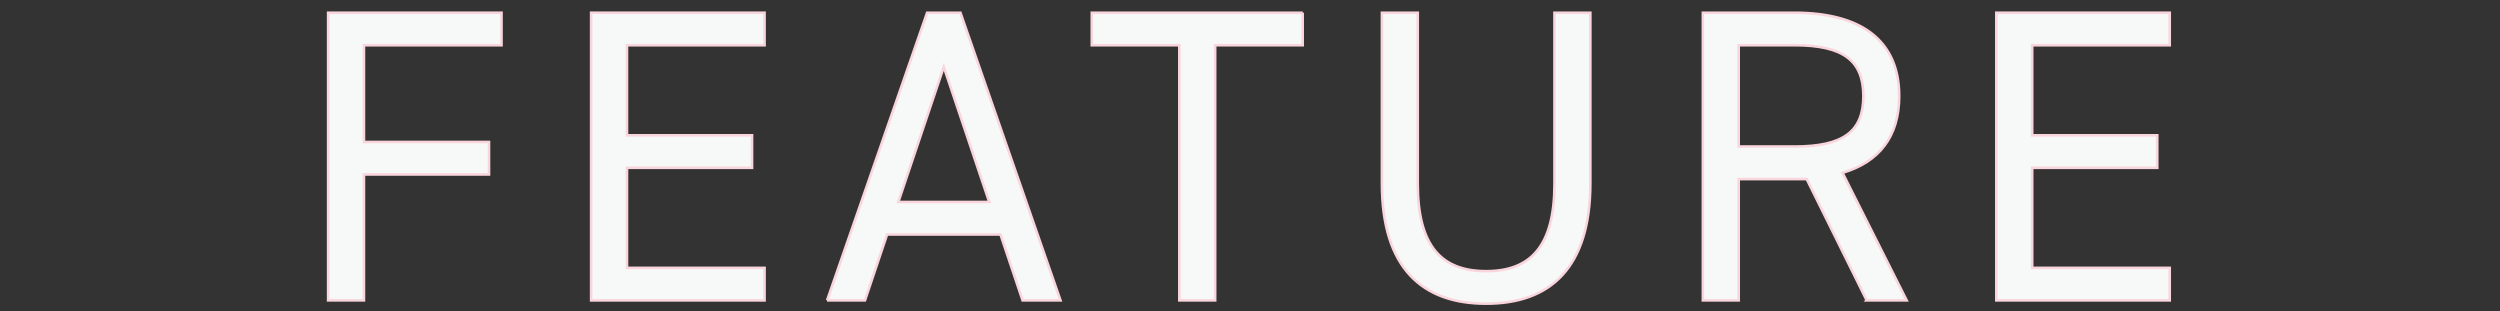
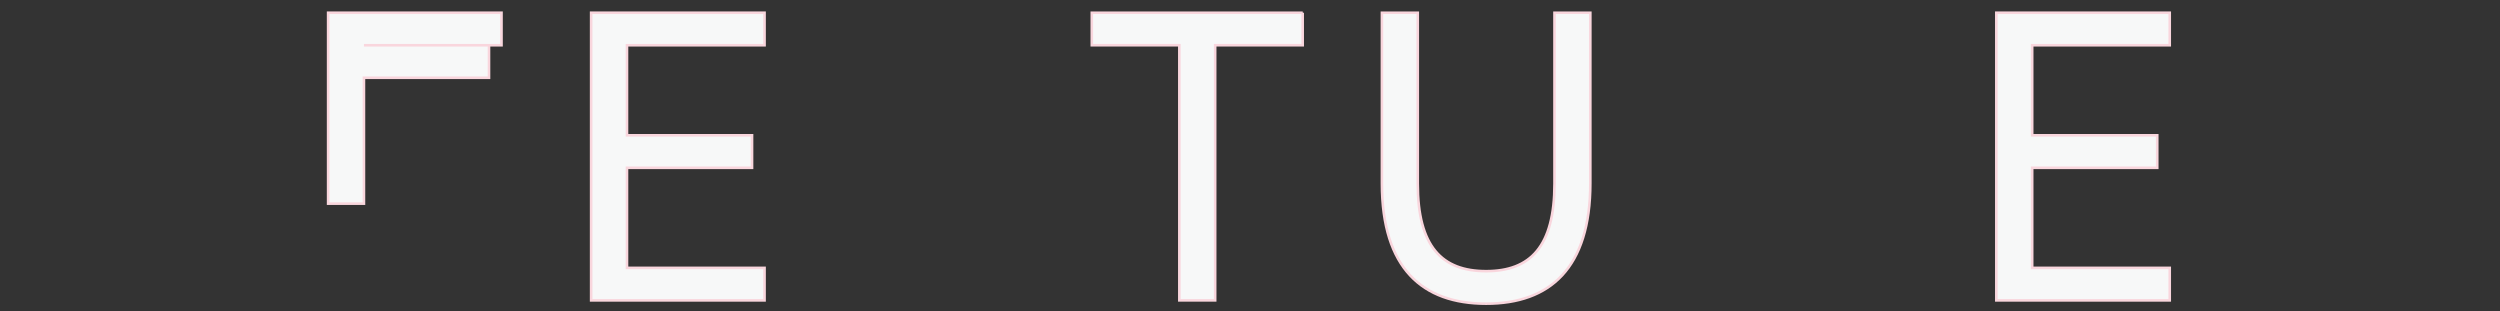
<svg xmlns="http://www.w3.org/2000/svg" id="_レイヤー_2" viewBox="0 0 964 120" width="964px" height="120px">
  <rect x="0" y="0" width="964" height="120" fill="#333333" stroke="none" />
  <defs>
    <style>.cls-1{fill:none;stroke-width:0px;}.cls-2{fill:#f7f8f8;stroke:#f9d6dd;stroke-miterlimit:10;}</style>
  </defs>
  <g id="img">
-     <path class="cls-2" d="M193.38,4.91v12.54h-53.04v37.29h48.22v12.54h-48.22v48.54h-13.82V4.91h66.87Z" />
+     <path class="cls-2" d="M193.38,4.91v12.54h-53.04h48.22v12.54h-48.22v48.54h-13.82V4.91h66.87Z" />
    <path class="cls-2" d="M294.81,4.91v12.54h-53.04v34.72h48.22v12.54h-48.22v38.58h53.04v12.54h-66.87V4.91h66.87Z" />
-     <path class="cls-2" d="M318.92,115.82L357.49,4.91h12.86l38.58,110.91h-14.63l-8.52-25.4h-43.72l-8.52,25.4h-14.63ZM346.4,77.88h35.04l-17.52-52.08-17.52,52.08Z" />
    <path class="cls-2" d="M502.32,4.91v12.54h-33.75v98.37h-13.82V17.44h-33.75V4.91h81.33Z" />
    <path class="cls-2" d="M613.23,4.91v65.74c0,32.79-15.59,46.45-40.18,46.45s-40.18-13.66-40.18-46.29V4.91h13.82v65.9c0,24.27,9.32,33.75,26.36,33.75s26.36-9.48,26.36-33.75V4.91h13.82Z" />
-     <path class="cls-2" d="M719.8,115.82l-23.15-46.77h-26.2v46.77h-13.82V4.91h35.36c25.56,0,40.34,10.61,40.34,32.15,0,15.59-7.72,25.4-21.86,29.58l24.75,49.19h-15.43ZM691.99,56.5c18.81,0,26.52-5.79,26.52-19.45s-7.72-19.61-26.52-19.61h-21.54v39.06h21.54Z" />
    <path class="cls-2" d="M836.65,4.91v12.54h-53.04v34.72h48.22v12.54h-48.22v38.58h53.04v12.54h-66.87V4.91h66.87Z" />
-     <rect class="cls-1" width="964" height="120" />
  </g>
</svg>